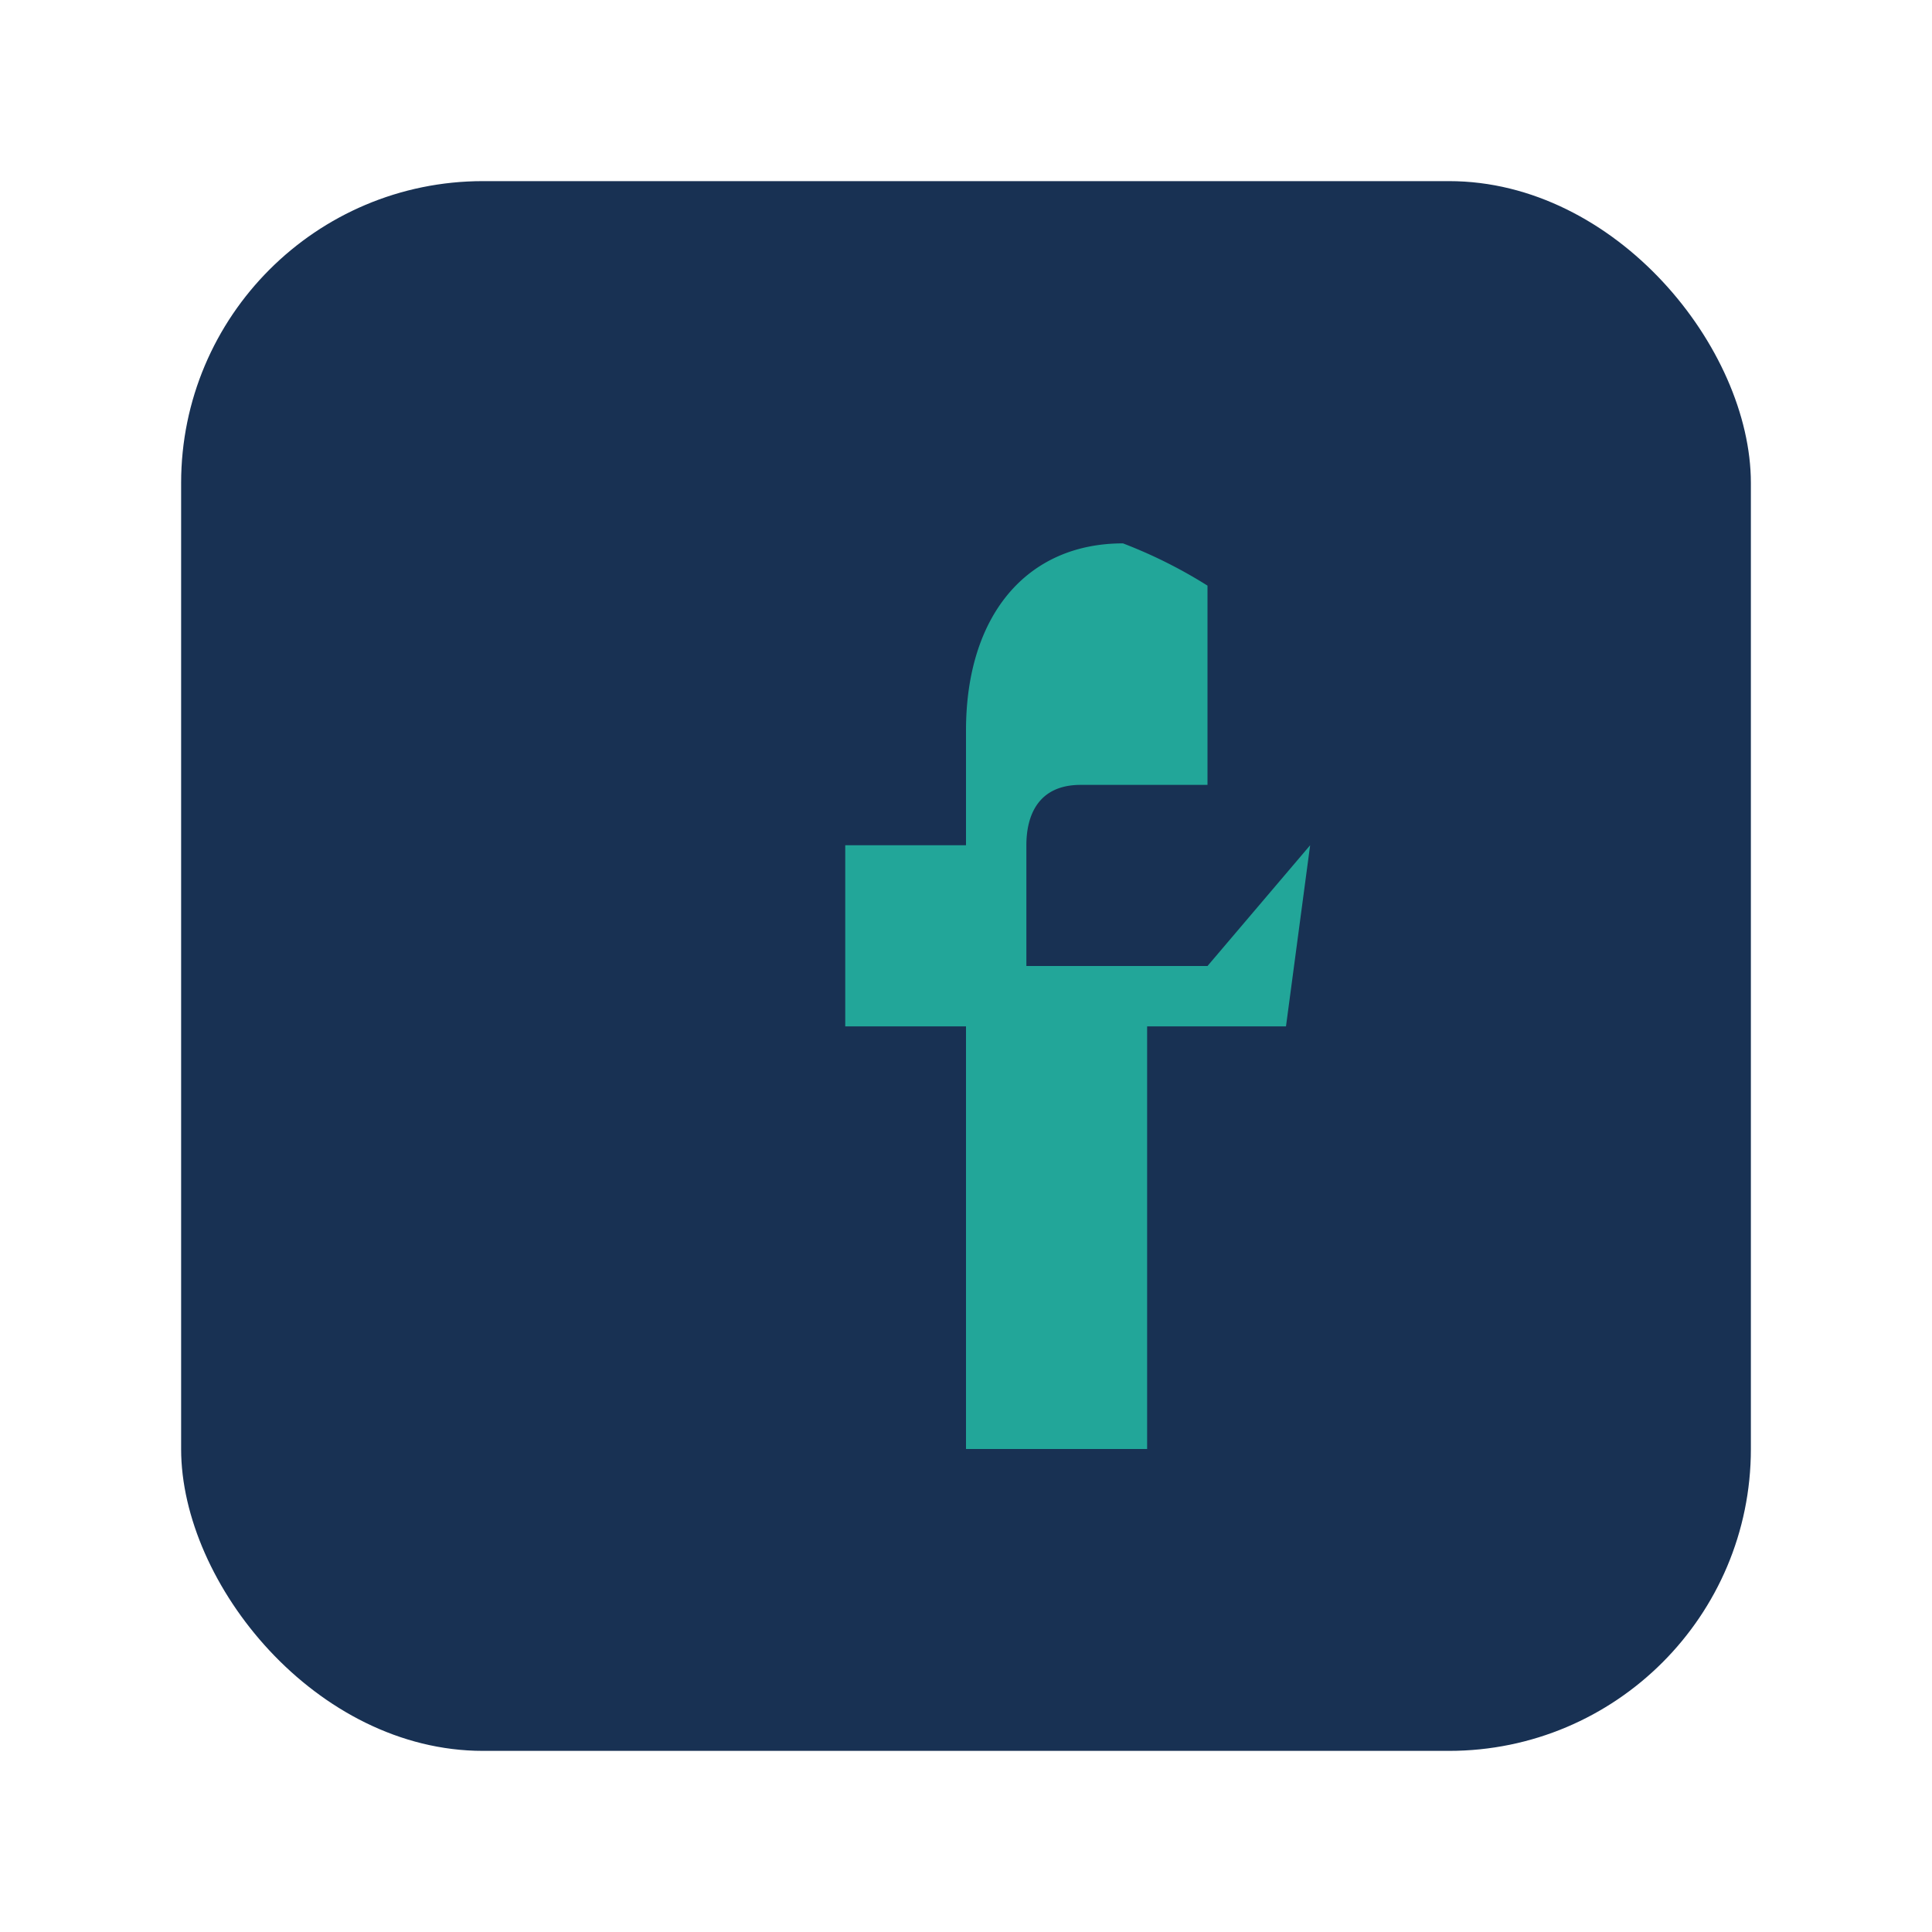
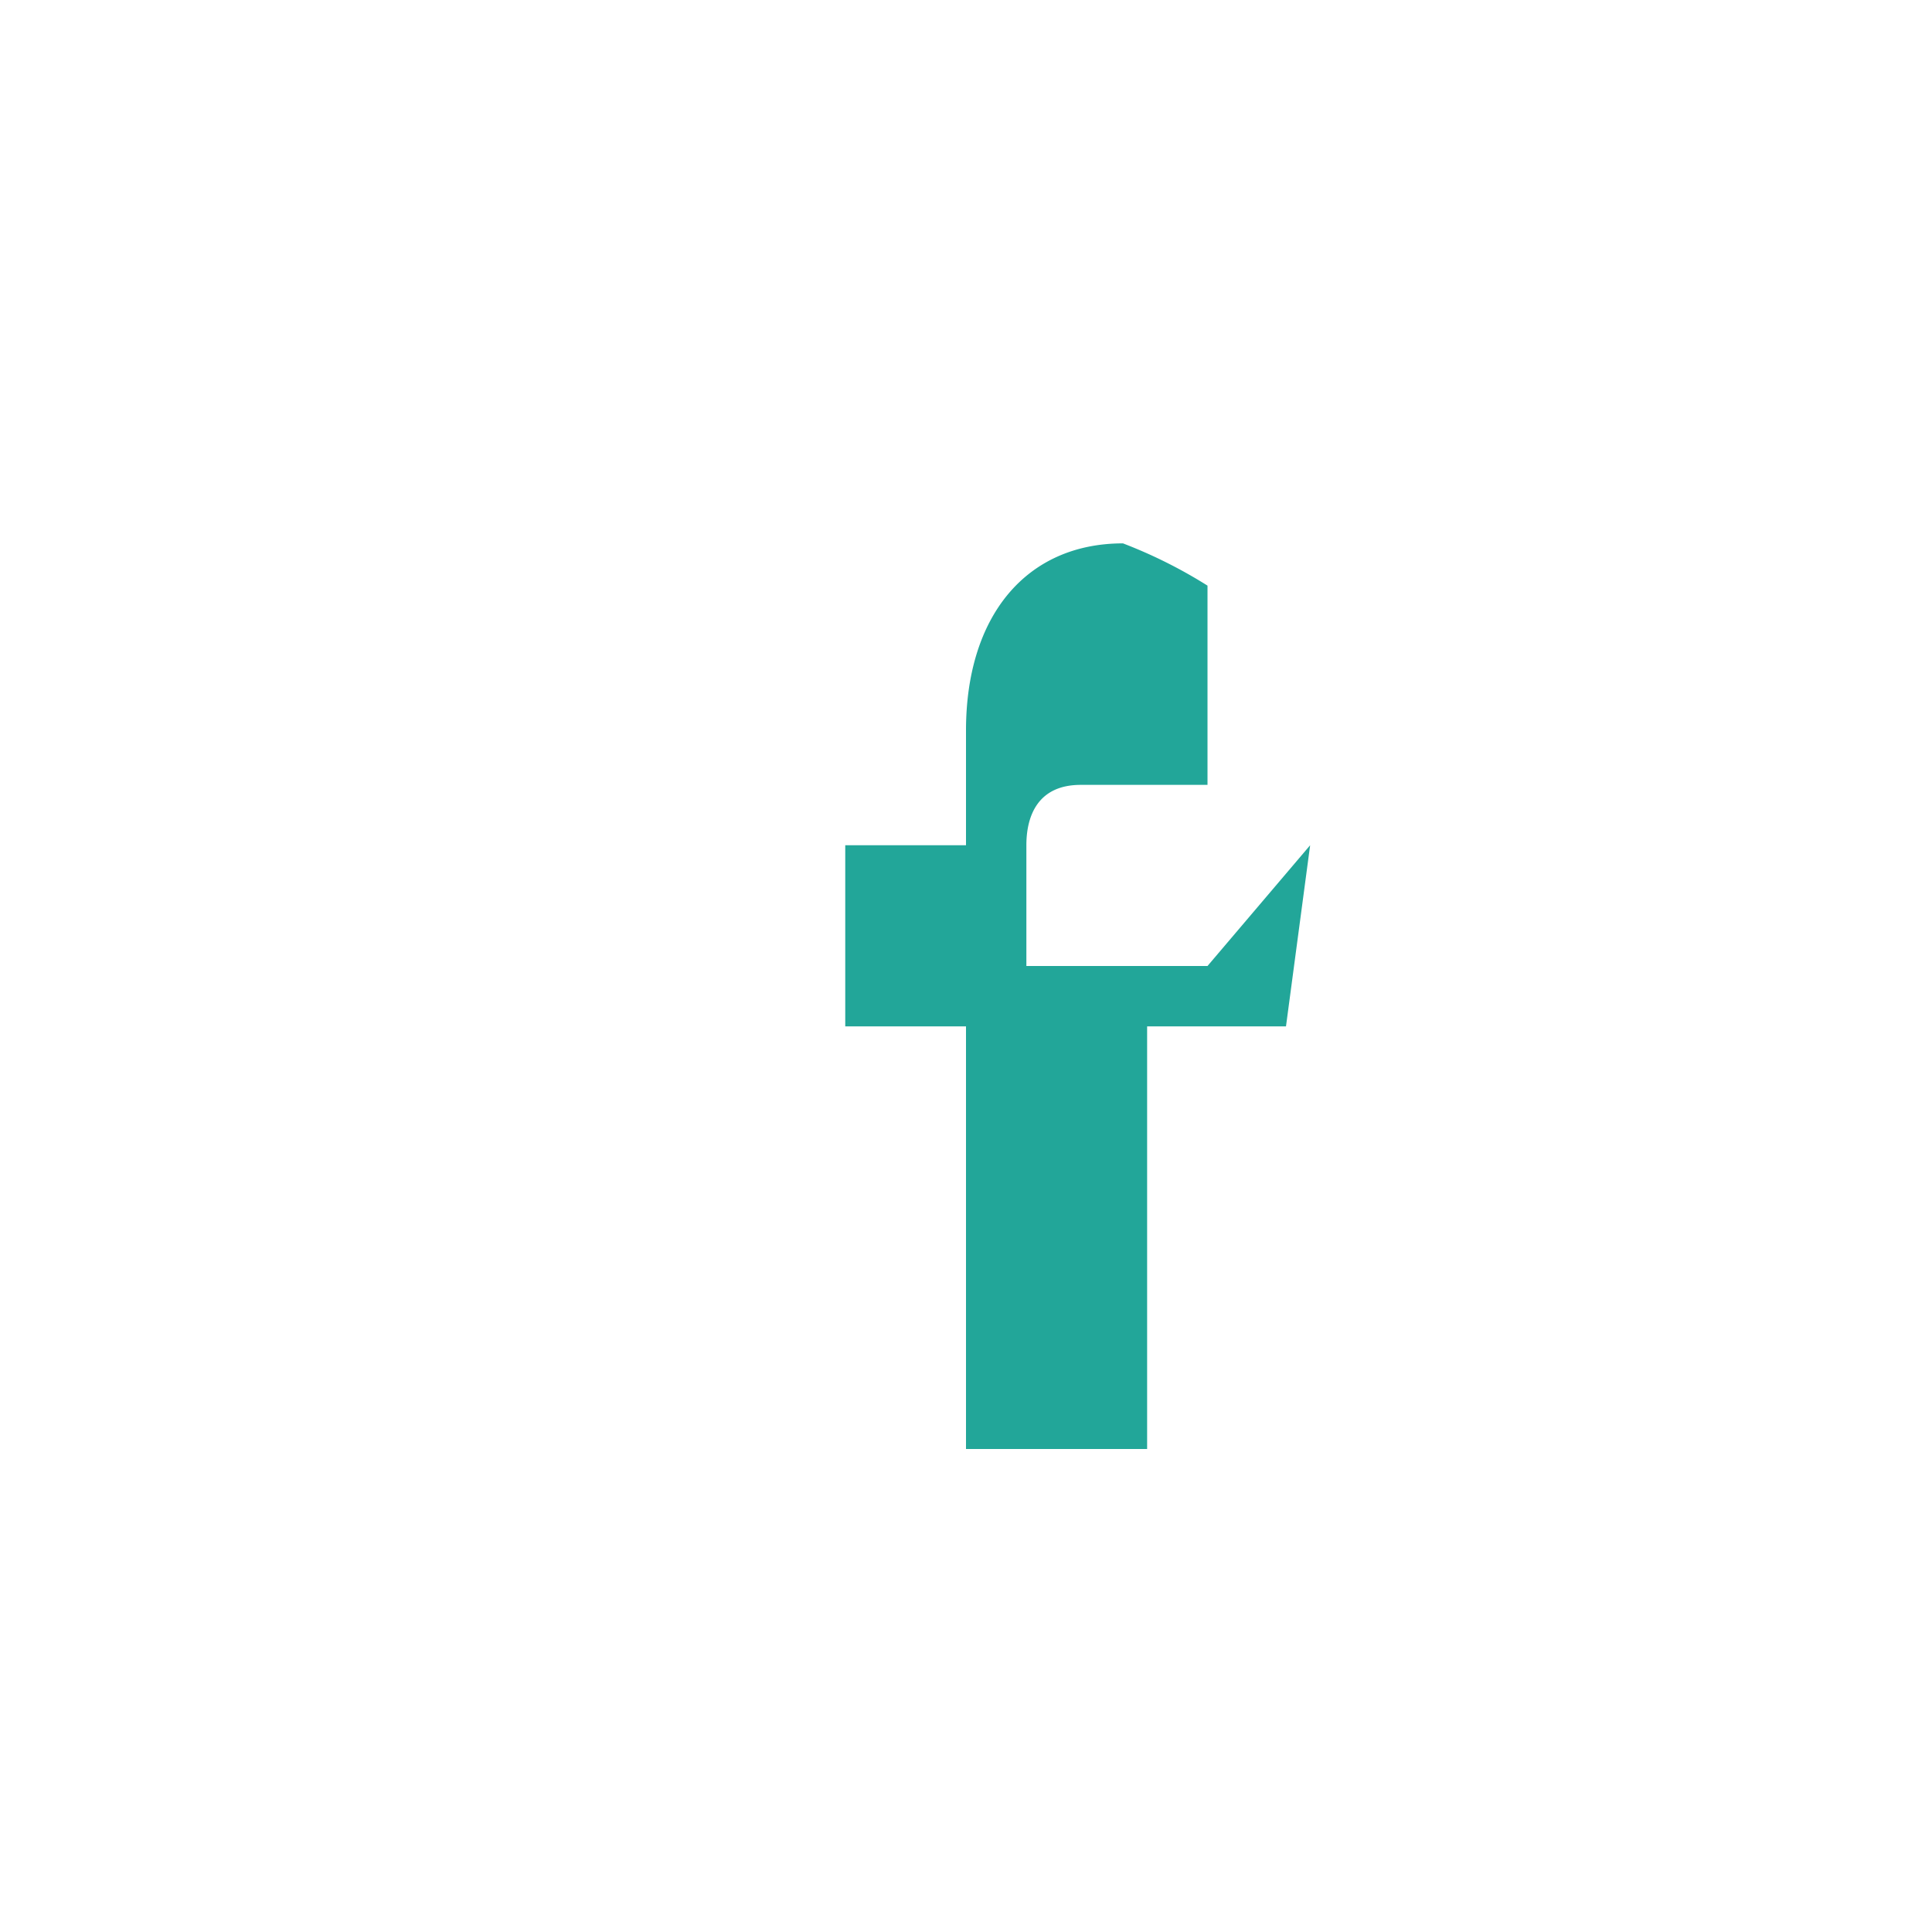
<svg xmlns="http://www.w3.org/2000/svg" width="32" height="32" viewBox="0 0 32 32">
-   <rect x="3" y="3" width="26" height="26" rx="5" fill="#183153" />
  <path d="M20 16h-3v-2c0-.5.2-1 .9-1H20V9.7A8 8 0 0 0 18.6 9C17 9 16 10.2 16 12.1V14h-2v3h2v7h3v-7h2.3l.4-3z" fill="#22A699" />
</svg>